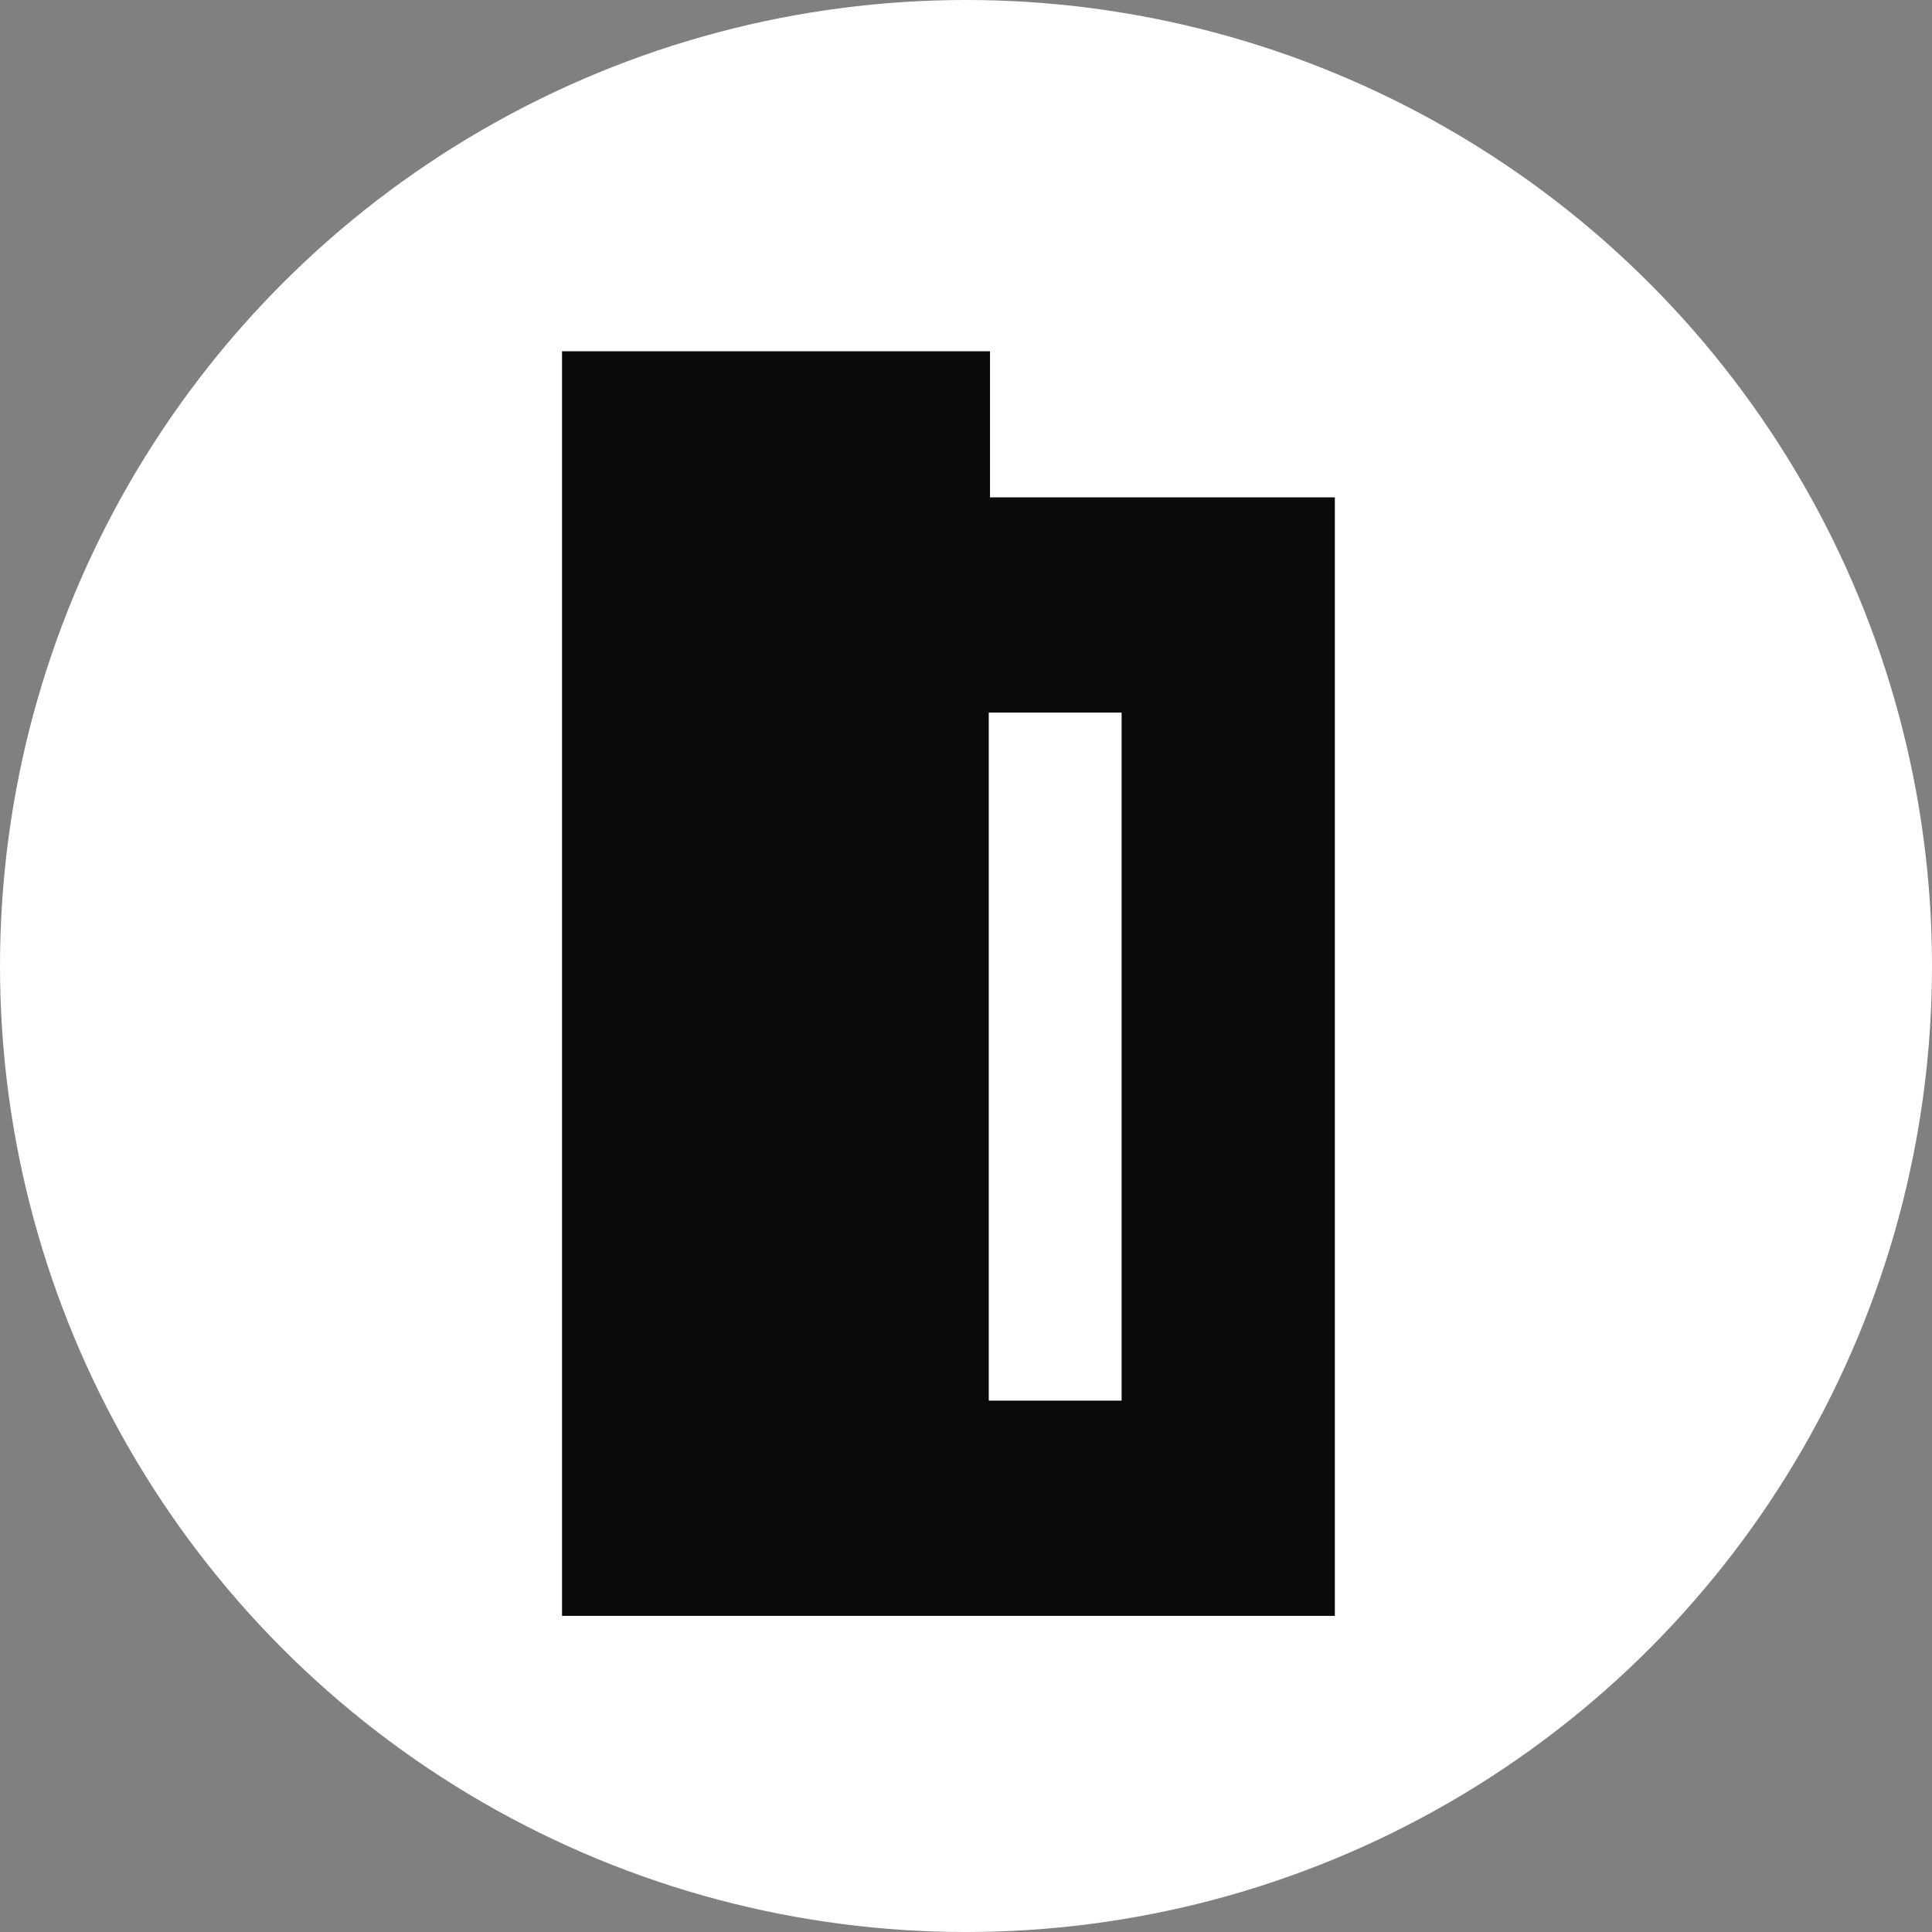
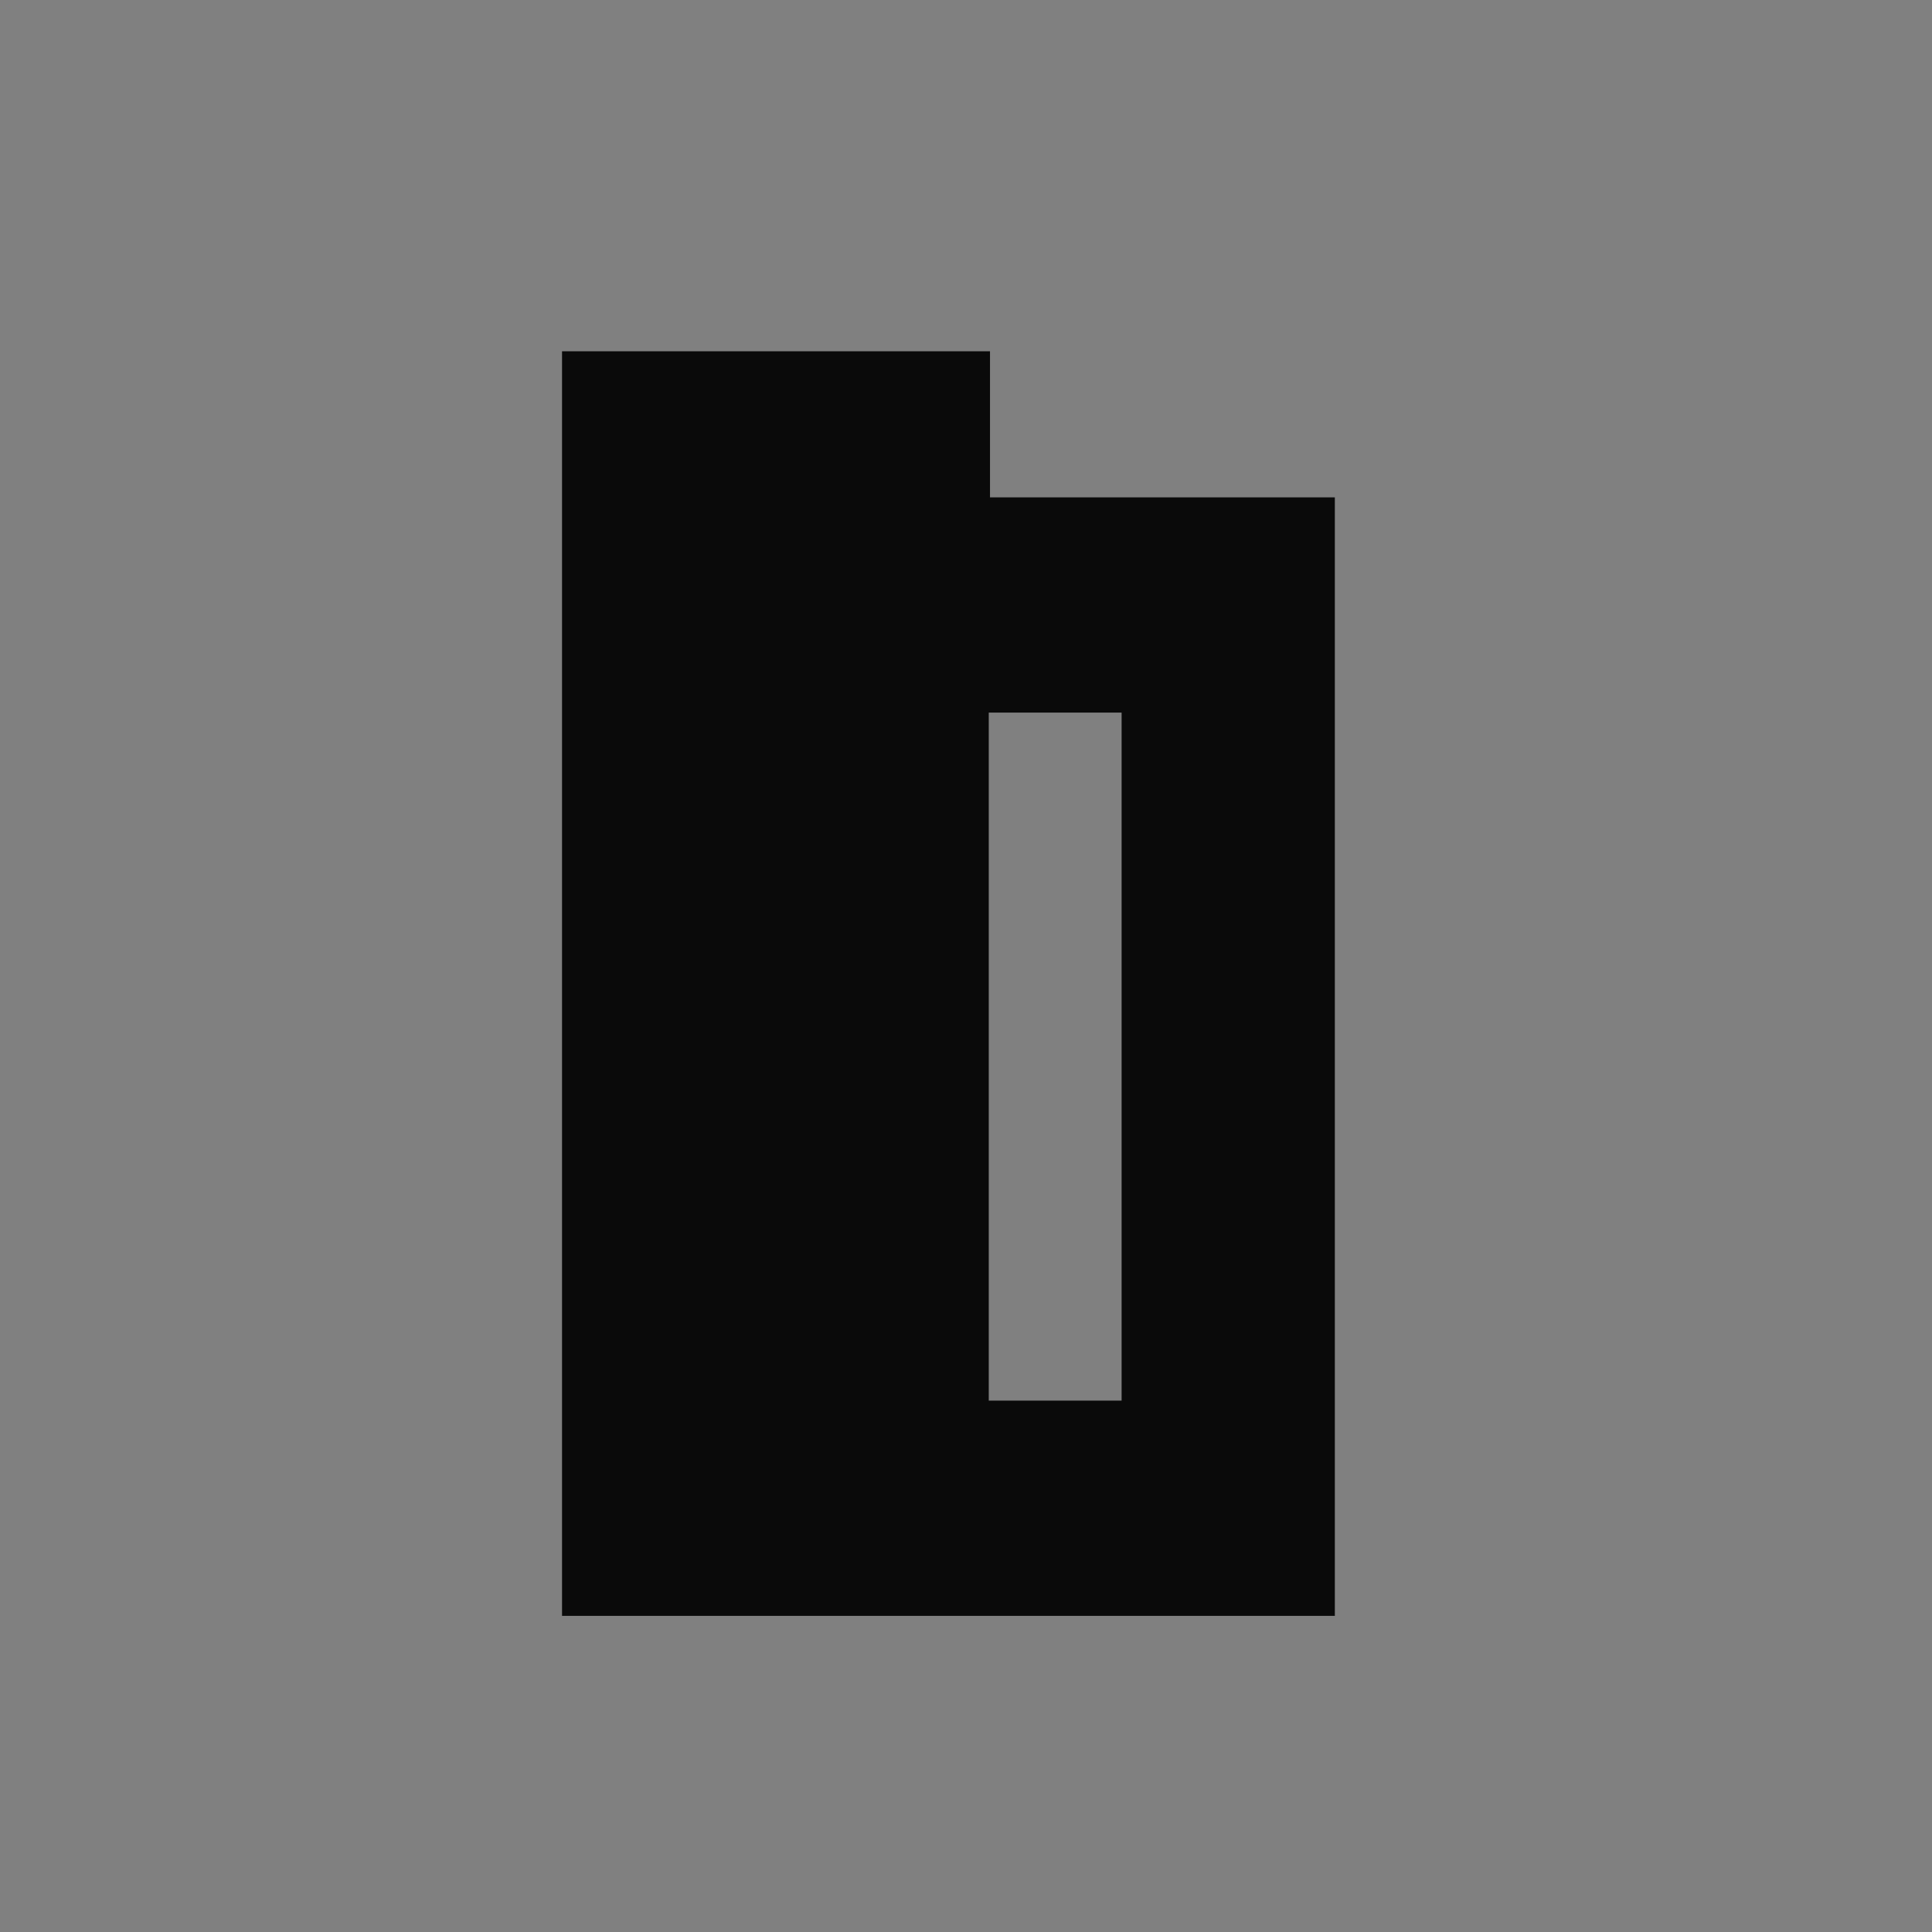
<svg xmlns="http://www.w3.org/2000/svg" width="55" height="55" viewBox="0 0 55 55" fill="none">
  <rect x="0" y="0" width="55" height="55" fill="#808080" stroke="none" />
-   <circle cx="27.5" cy="27.5" r="27.5" fill="white" />
-   <path d="M28.183 14.159V10H16V46H38V14.159H28.183ZM31.93 39.873H28.148V20.286H31.93V39.873Z" fill="#0A0A0A" />
+   <path d="M28.183 14.159V10H16V46H38V14.159H28.183M31.93 39.873H28.148V20.286H31.93V39.873Z" fill="#0A0A0A" />
</svg>